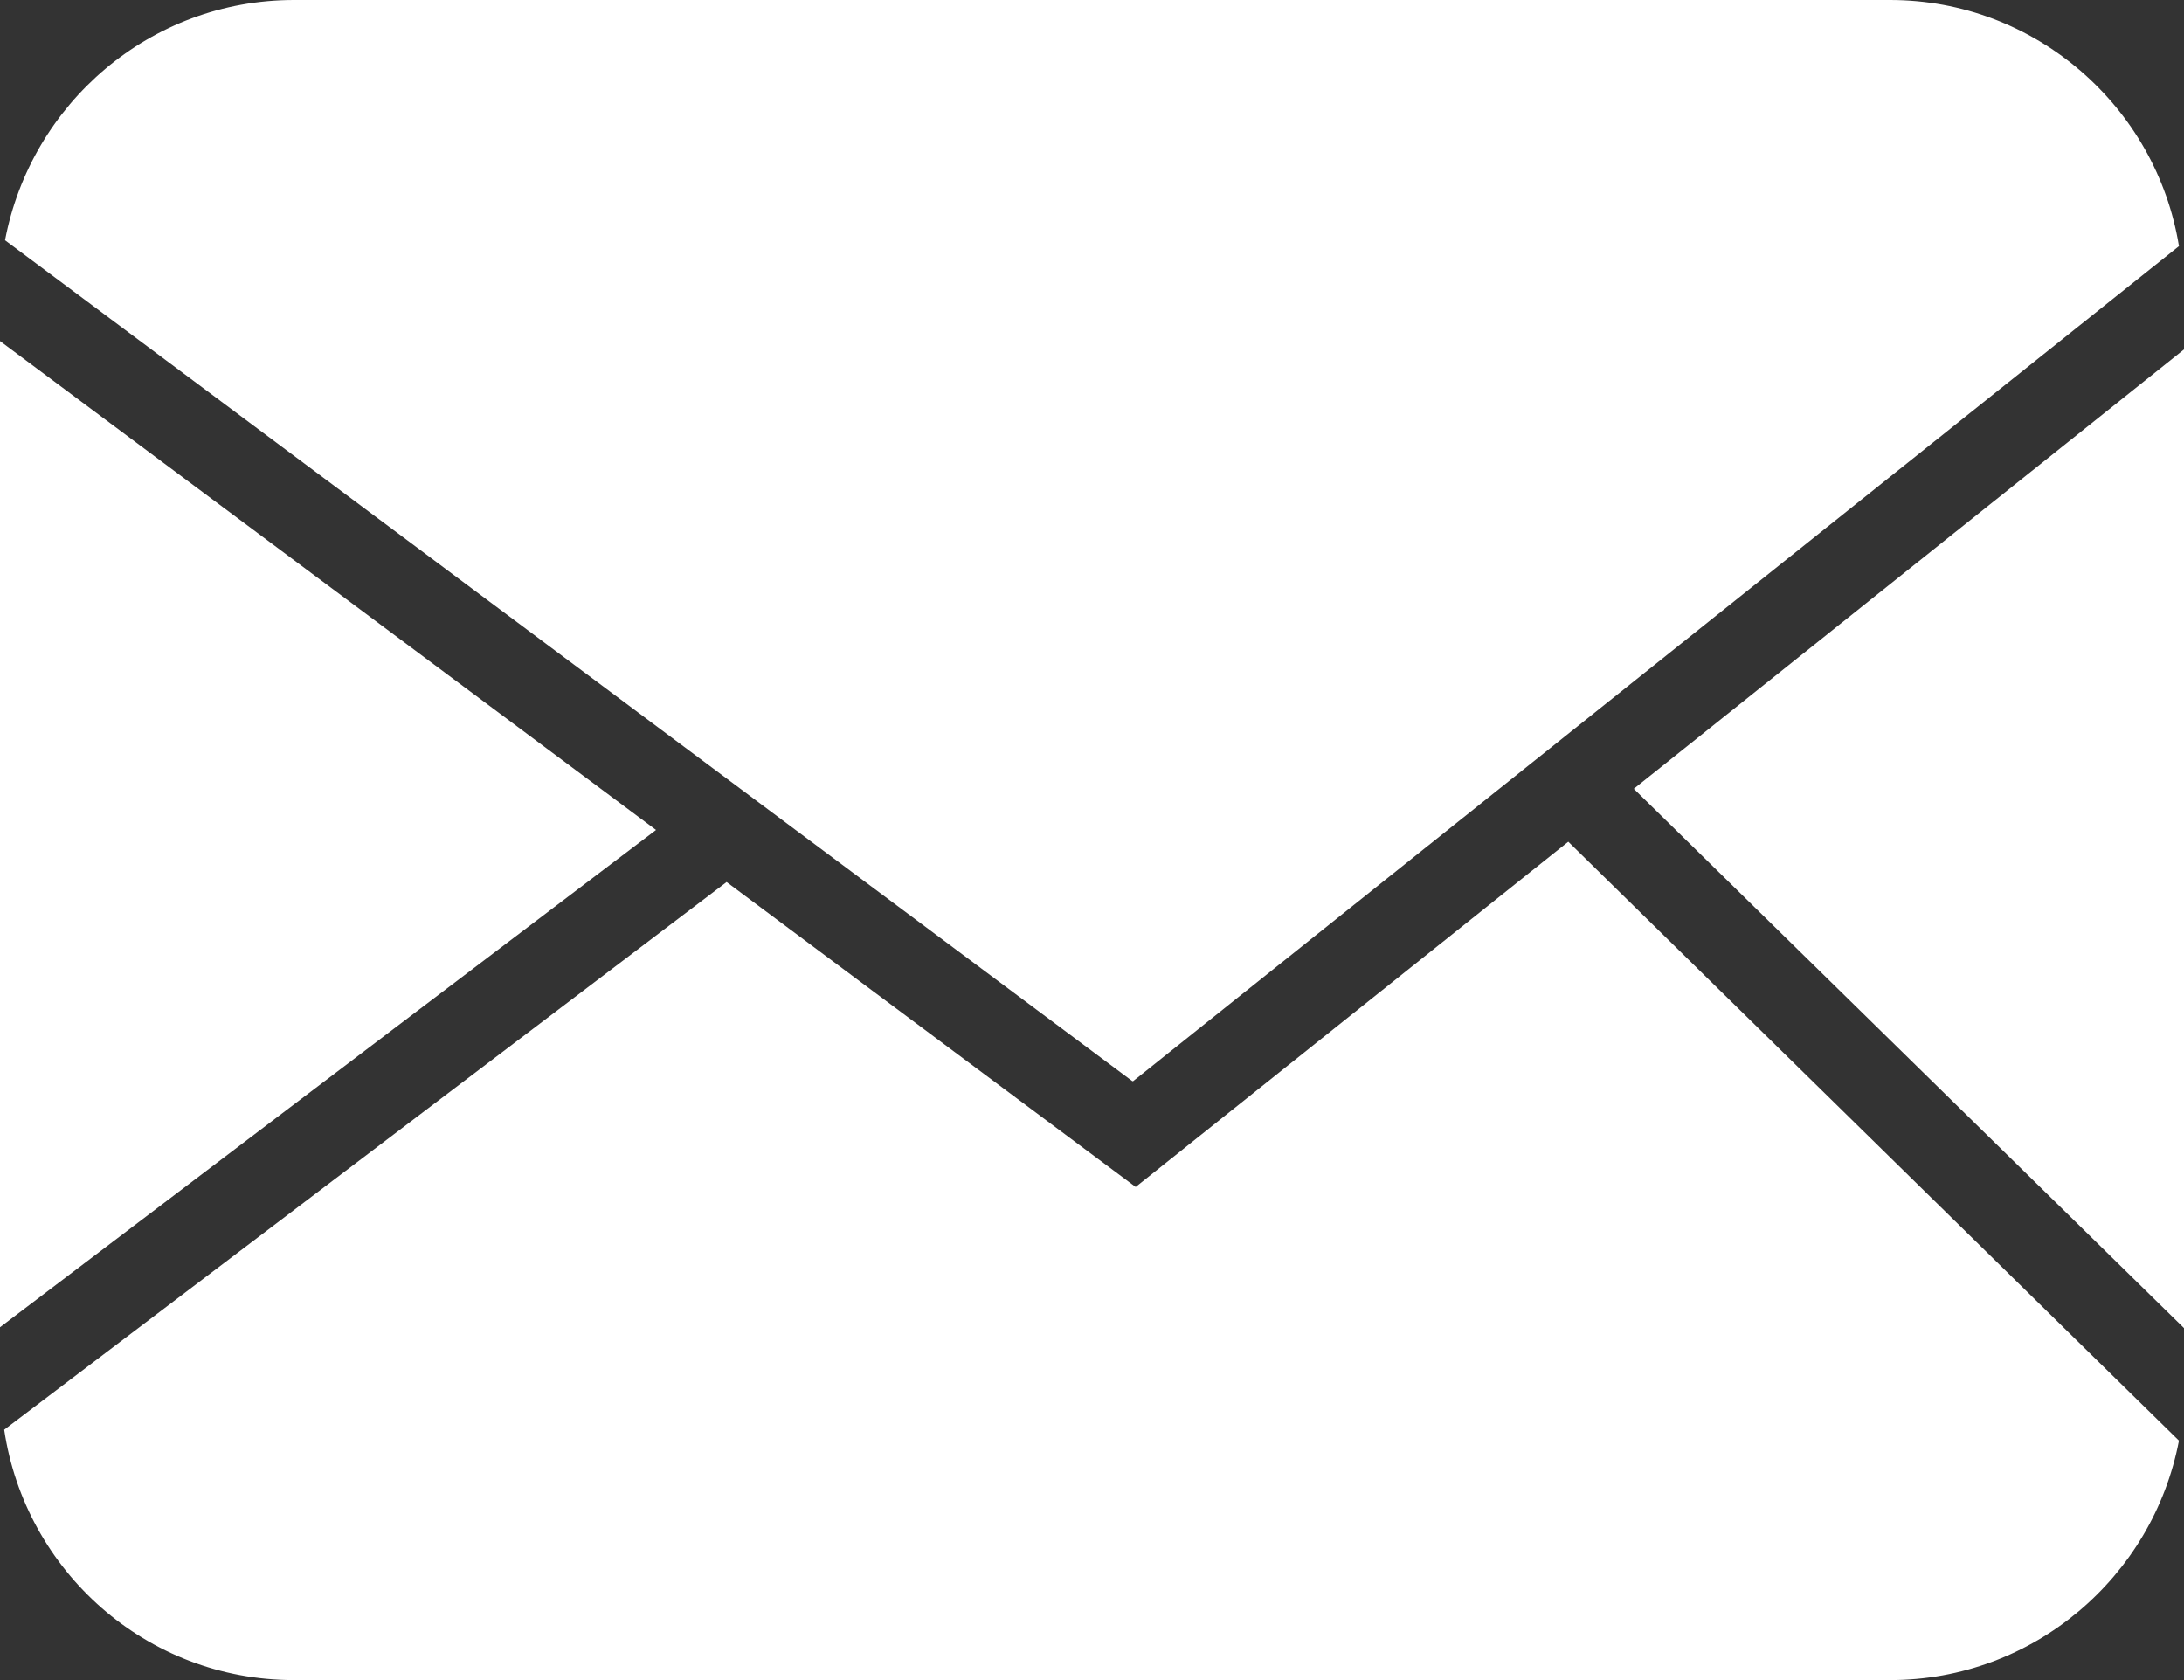
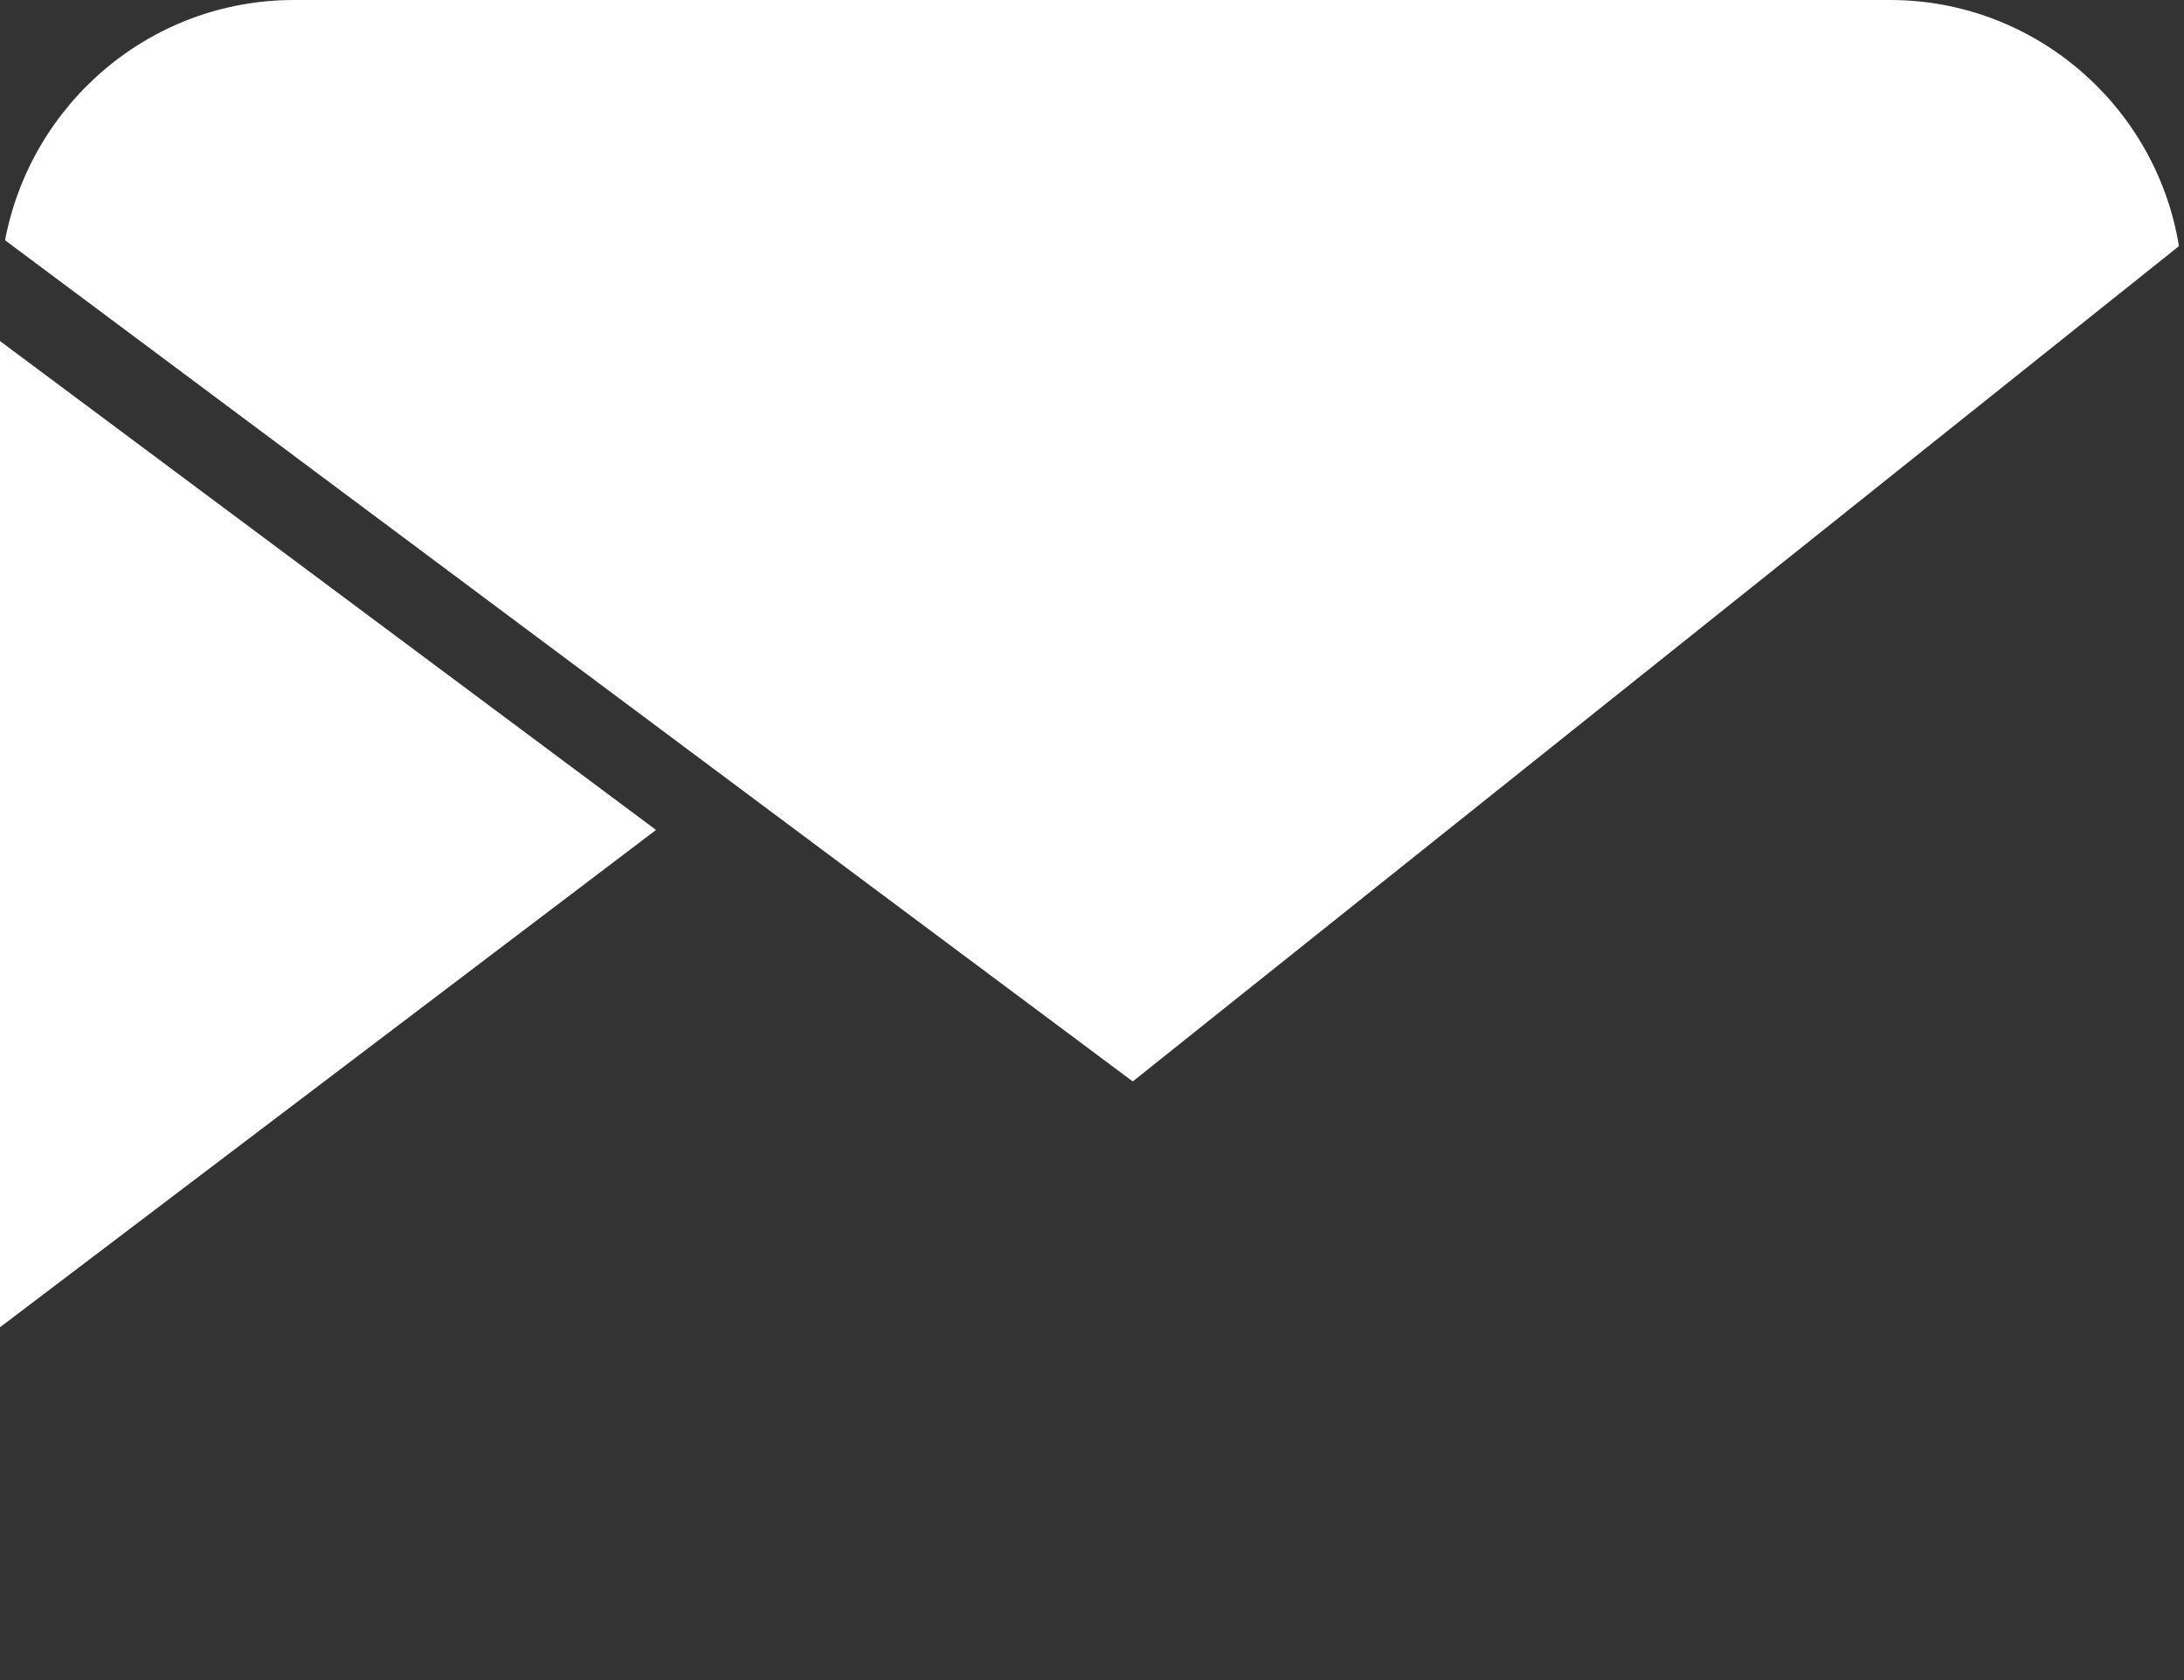
<svg xmlns="http://www.w3.org/2000/svg" id="b" data-name="レイヤー 2" width="26" height="20" viewBox="0 0 26 20">
  <rect x="0" y="0" width="26" height="20" fill="#333333" stroke="none" />
  <defs>
    <style>
      .d {
        fill: #fff;
      }
    </style>
  </defs>
  <g id="c" data-name="レイヤー 2">
    <g>
      <path class="d" d="M13.49,12.87L25.94,2.93c-.27-1.66-1.71-2.93-3.44-2.93H3.5C1.79,0,.37,1.23.06,2.86l13.42,10.01Z" />
-       <polygon class="d" points="26 15.81 26 4.16 19.45 9.39 26 15.81" />
      <g>
        <polygon class="d" points="7.81 9.88 0 4.06 0 15.8 7.81 9.88" />
-         <path class="d" d="M18.67,10.02l-5.15,4.11-4.87-3.63L.05,17.02c.25,1.68,1.69,2.98,3.45,2.98h19c1.71,0,3.13-1.23,3.44-2.85l-7.27-7.13Z" />
      </g>
    </g>
  </g>
</svg>